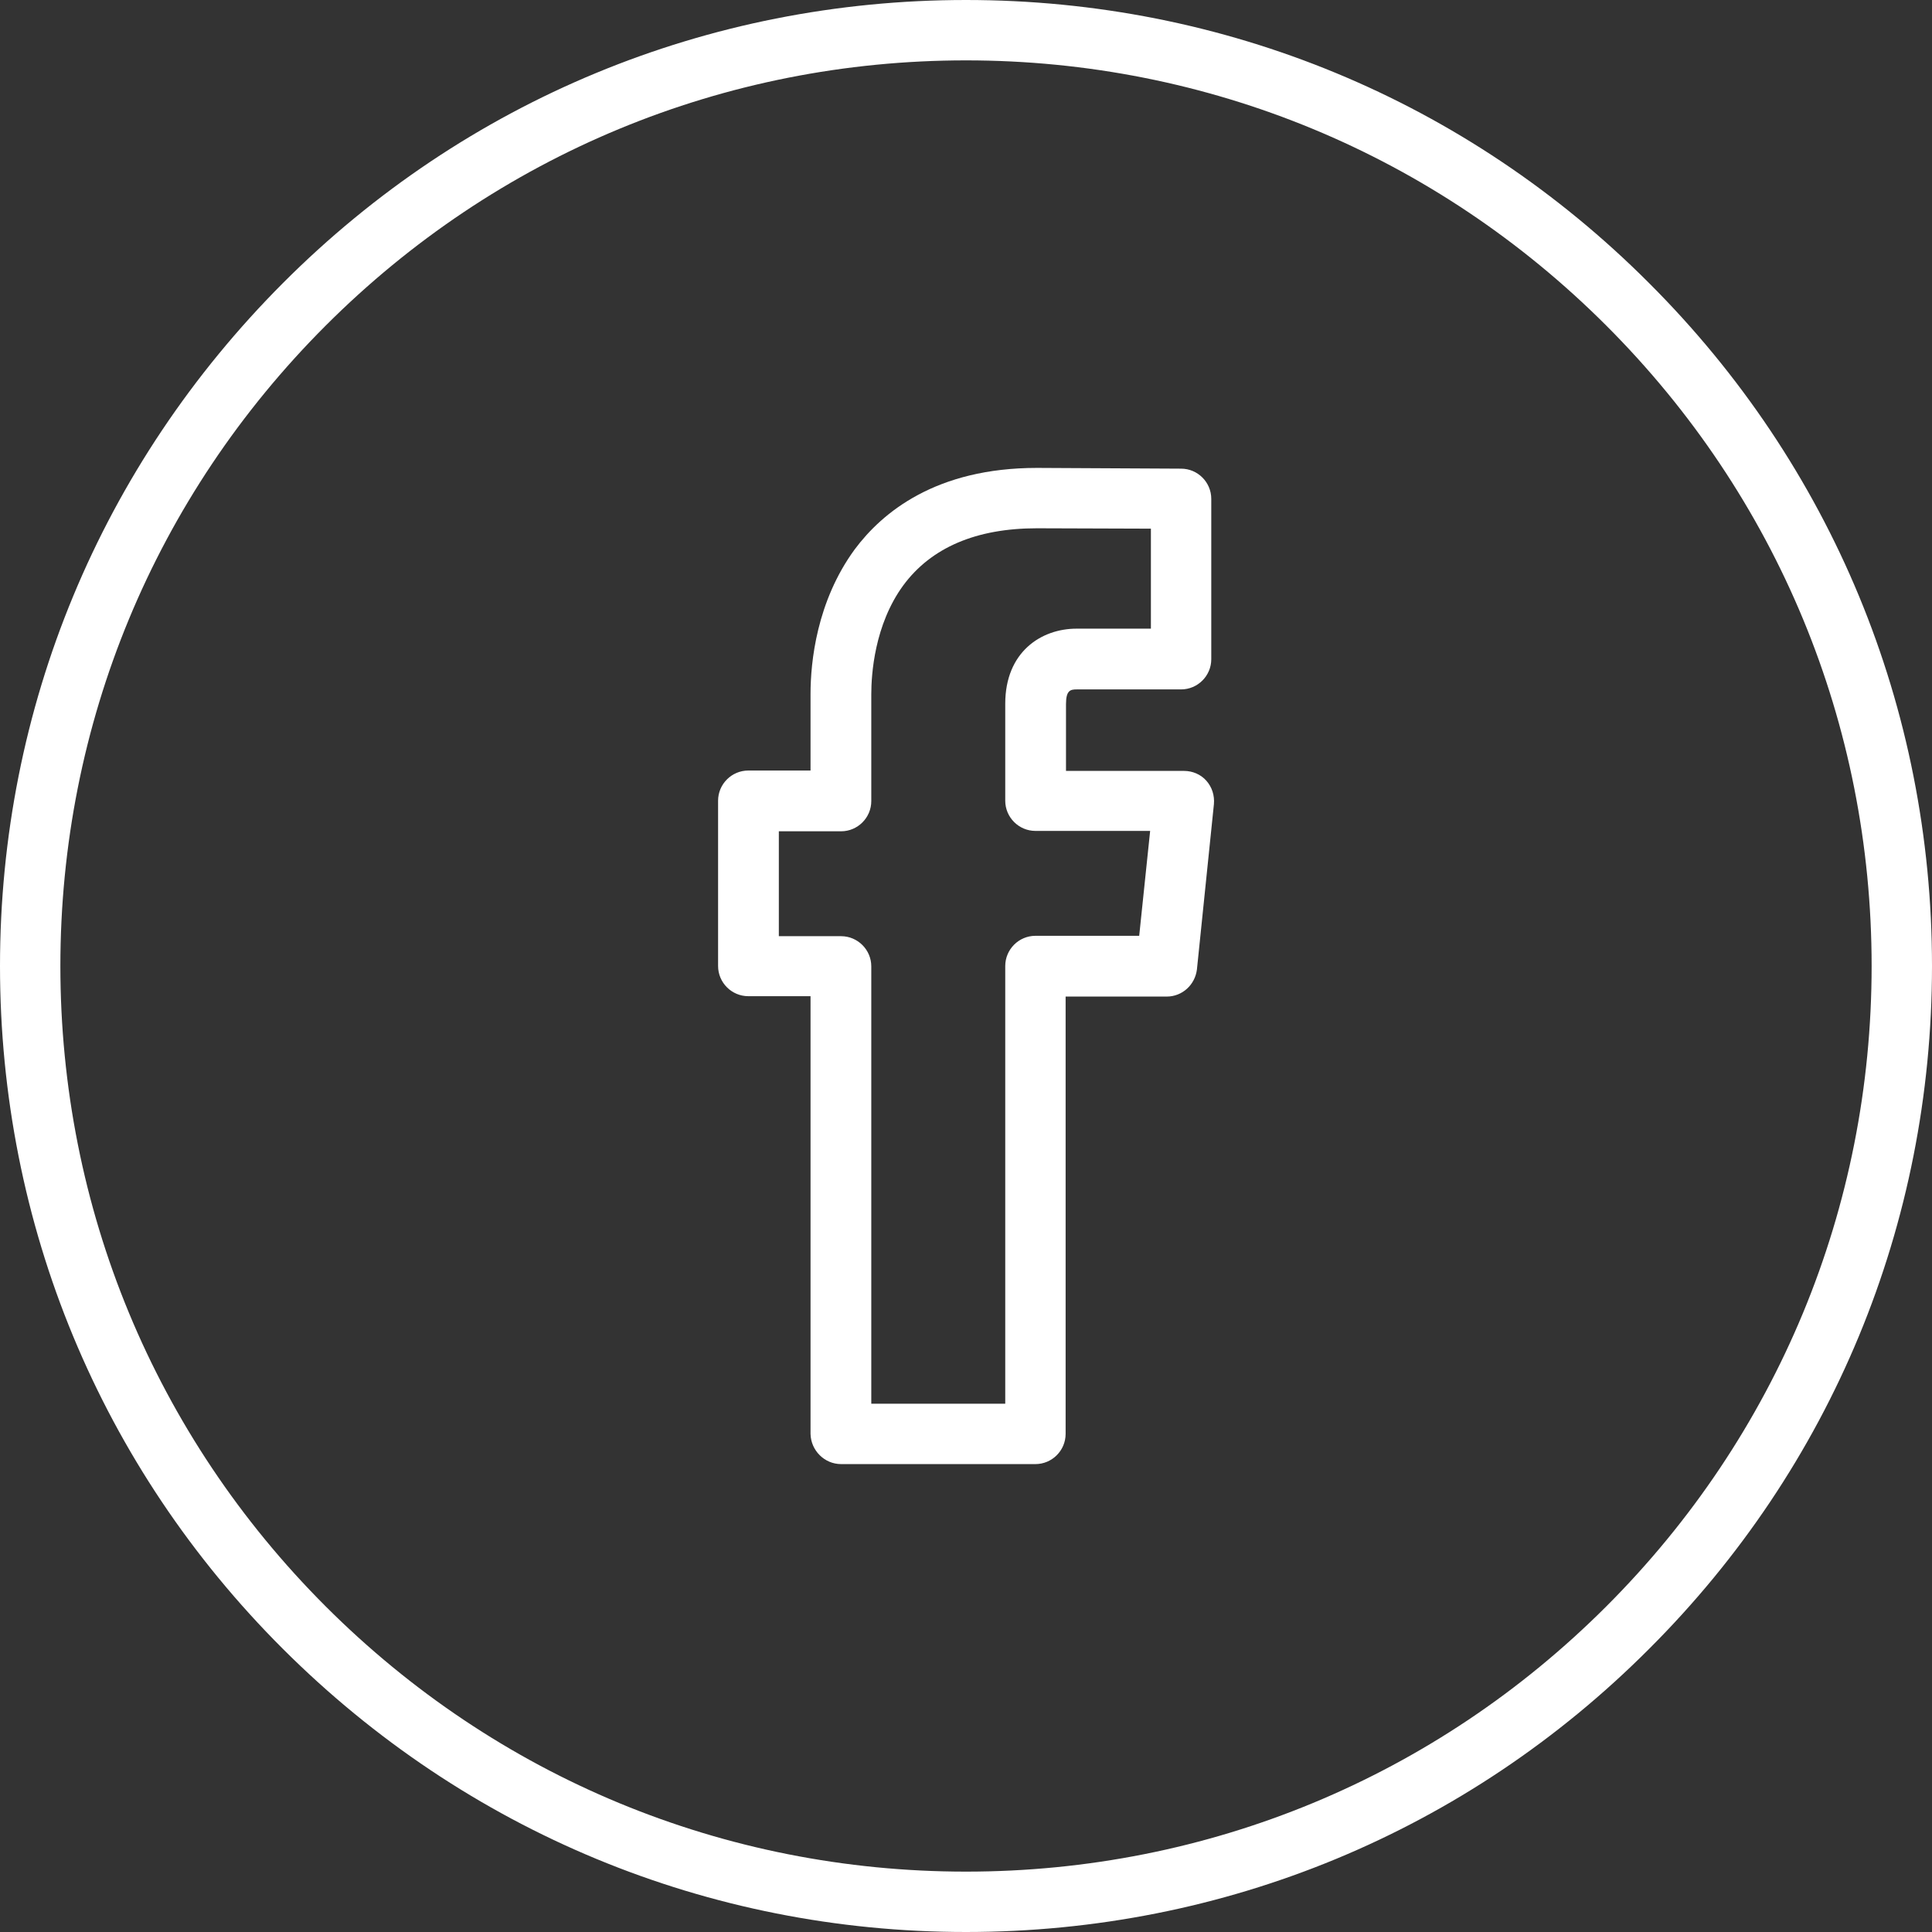
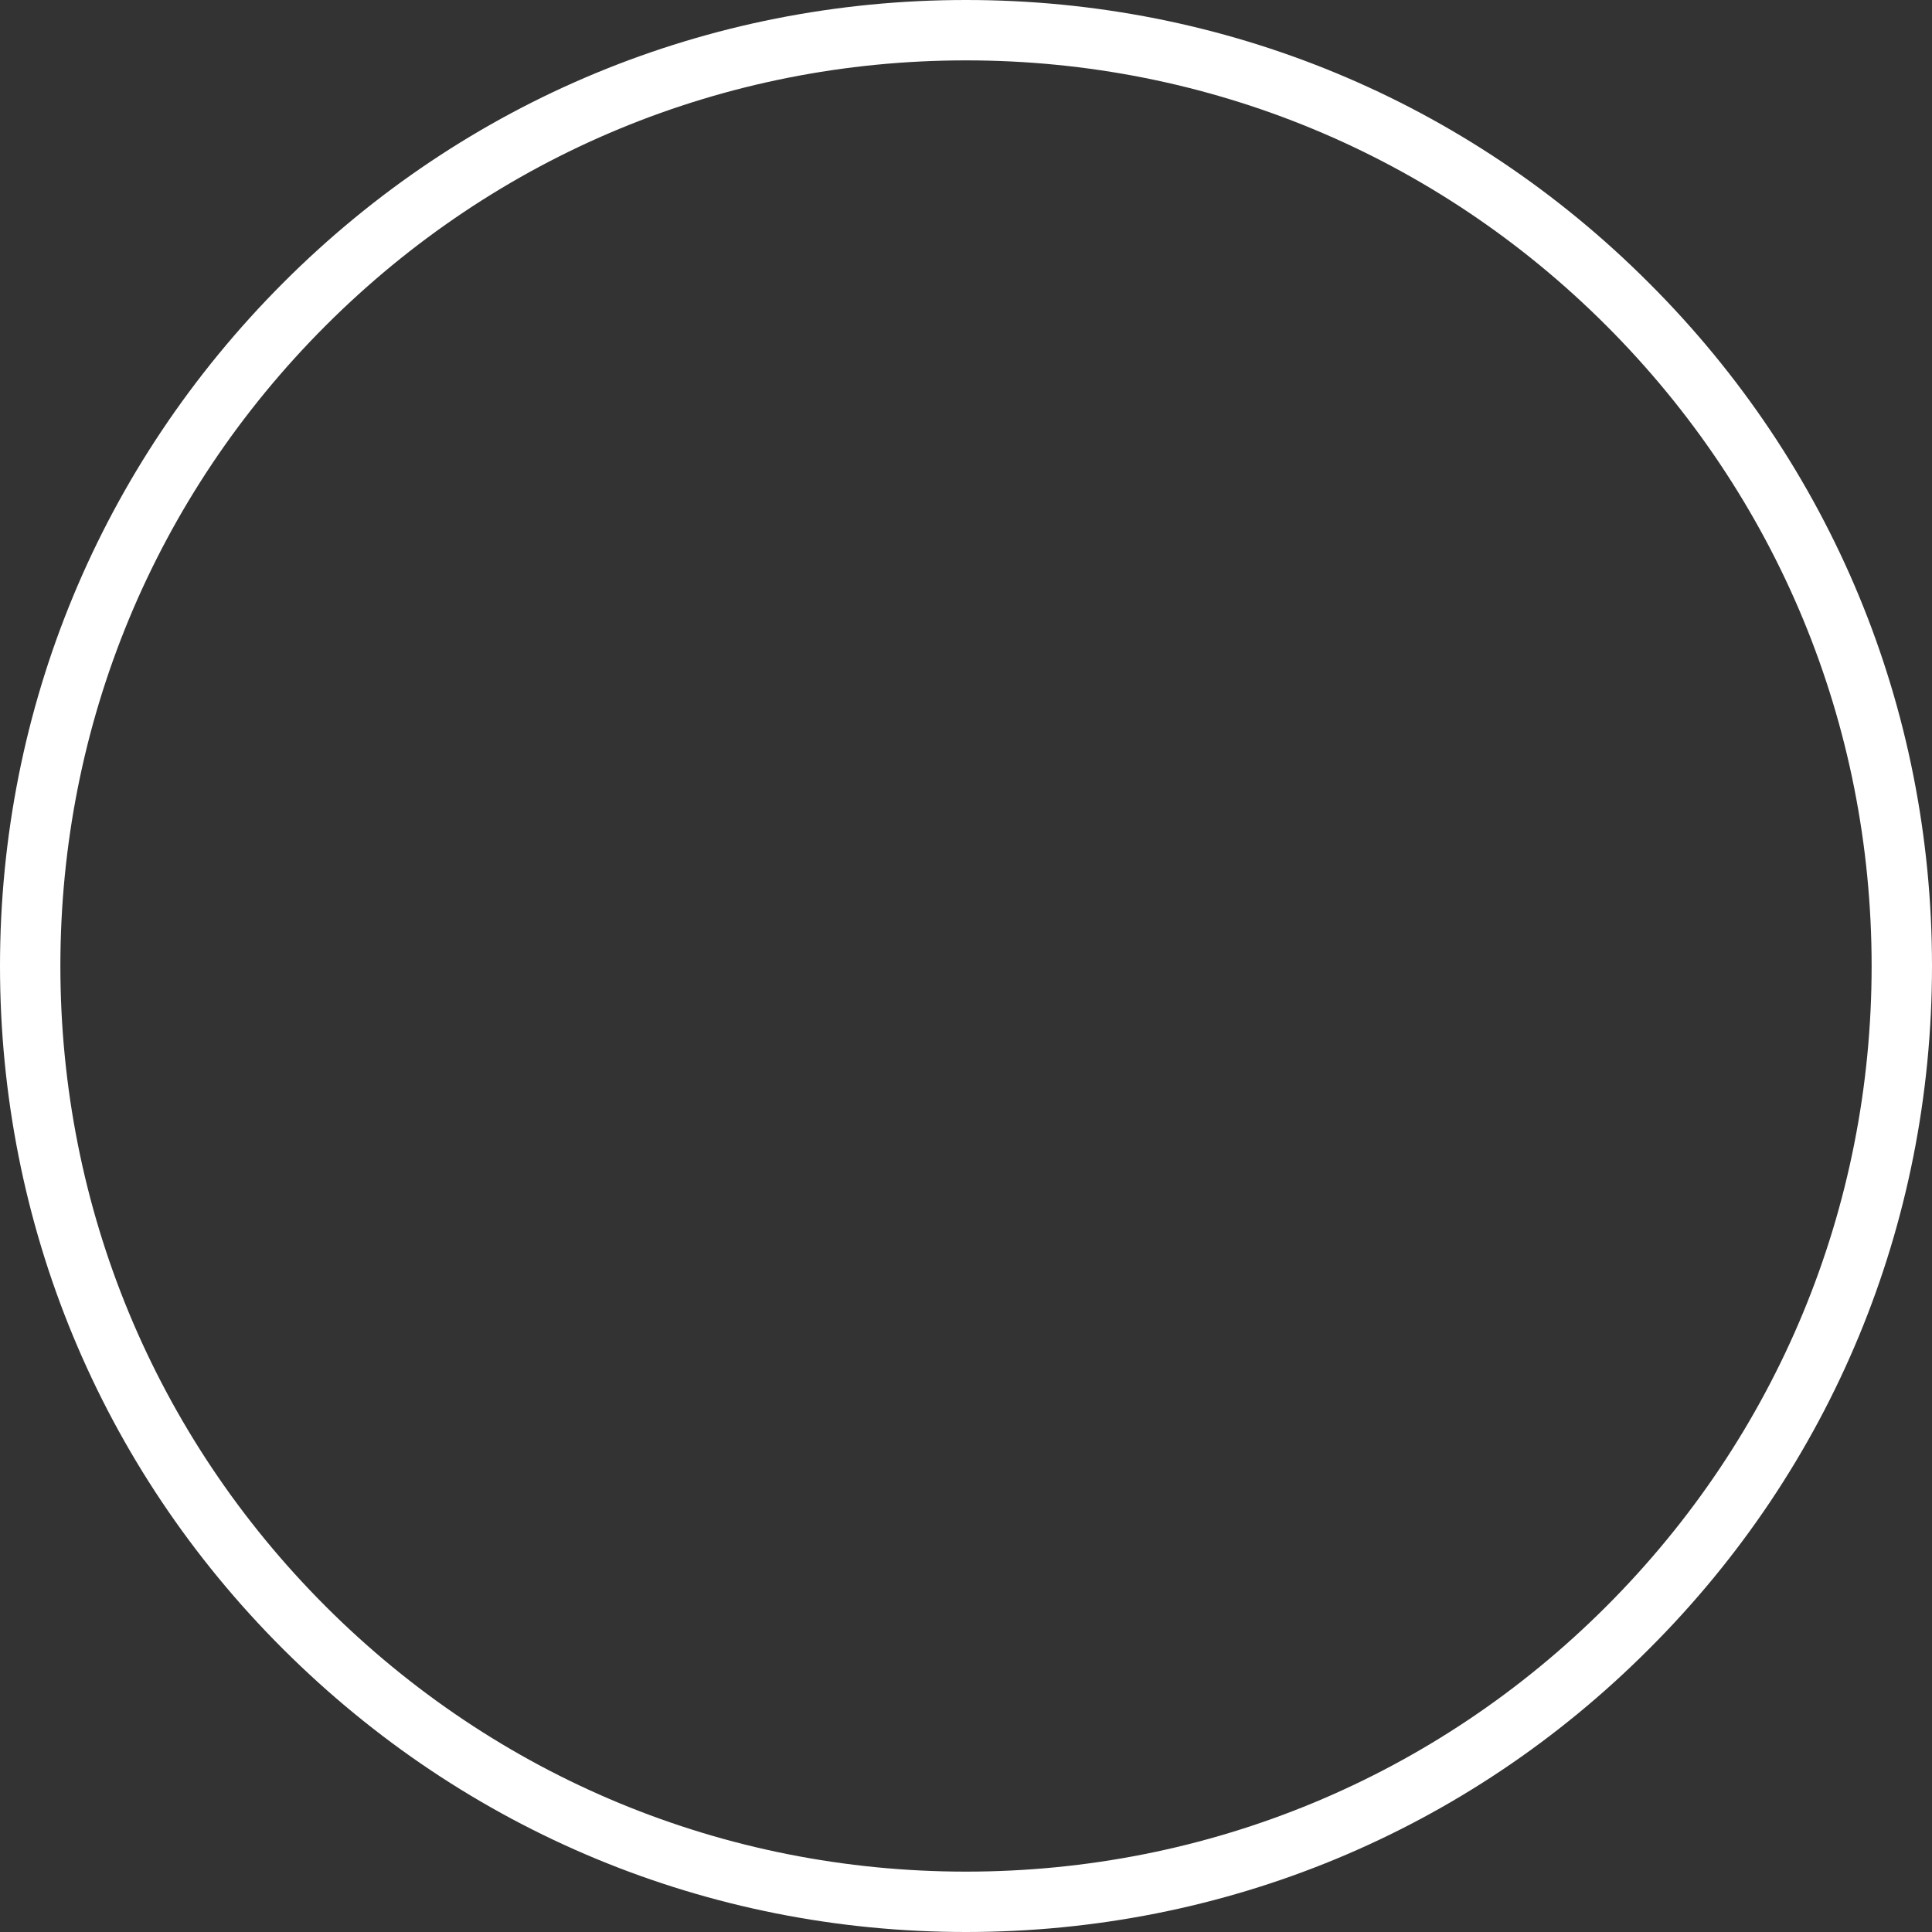
<svg xmlns="http://www.w3.org/2000/svg" xmlns:ns1="http://sodipodi.sourceforge.net/DTD/sodipodi-0.dtd" xmlns:ns2="http://www.inkscape.org/namespaces/inkscape" version="1.1" id="Capa_1" x="0px" y="0px" viewBox="0 0 512 512" style="enable-background:new 0 0 512 512;" xml:space="preserve" ns1:docname="facebook.svg" ns2:version="0.92.3 (2405546, 2018-03-11)">
  <rect x="0" y="0" width="512" height="512" fill="#333333" stroke="none" />
  <defs id="defs11" />
  <ns1:namedview pagecolor="#ffffff" bordercolor="#666666" borderopacity="1" objecttolerance="10" gridtolerance="10" guidetolerance="10" ns2:pageopacity="0" ns2:pageshadow="2" ns2:window-width="853" ns2:window-height="480" id="namedview9" showgrid="false" ns2:zoom="0.4609375" ns2:cx="-14.101695" ns2:cy="256" ns2:window-x="0" ns2:window-y="0" ns2:window-maximized="0" ns2:current-layer="Capa_1" />
  <g id="g6" style="fill:#ffffff">
-     <path d="M222.9,388h51.5c4.4,0,8-3.6,8-8V264.1h26.8c4.1,0,7.5-3.1,8-7.2l4.5-43.8c0.2-2.3-0.5-4.5-2-6.2c-1.5-1.7-3.7-2.6-5.9-2.6   h-31.3v-17.7c0-3.7,1.2-3.9,2.9-3.9H313c4.4,0,8-3.6,8-8v-42.5c0-4.4-3.6-8-8-8l-38.2-0.2c-26.8,0-41,11.8-48.3,21.6   c-10.1,13.8-11.7,29.9-11.7,38.3v20.3h-16.5c-4.4,0-8,3.6-8,8v43.8c0,4.4,3.6,8,8,8h16.5V380C214.9,384.4,218.5,388,222.9,388z    M206.4,248.1v-27.8h16.5c4.4,0,8-3.6,8-8V184c0-5.2,0.8-18.4,8.5-28.9c7.4-10,19.3-15.1,35.4-15.1l30.2,0.1v26.5h-19.7   c-9.4,0-18.9,6.2-18.9,19.9v25.7c0,4.4,3.6,8,8,8h30.4l-2.9,27.8h-27.5c-4.4,0-8,3.6-8,8V372h-35.5V256.1c0-4.4-3.6-8-8-8   L206.4,248.1L206.4,248.1z" id="path2" style="fill:#ffffff" />
-     <path d="M437,75C388.7,26.6,324.4,0,256,0C187.6,0,123.3,26.6,75,75S0,187.6,0,256c0,68.4,26.6,132.7,75,181   c48.4,48.3,112.6,75,181,75c68.4,0,132.7-26.6,181-75c48.4-48.3,75-112.6,75-181C512,187.6,485.4,123.3,437,75z M425.7,425.7   C380.4,471,320.1,496,256,496c-64.1,0-124.4-25-169.7-70.3C41,380.4,16,320.1,16,256c0-64.1,25-124.4,70.3-169.7   C131.6,41,191.9,16,256,16c64.1,0,124.4,25,169.7,70.3C471,131.6,496,191.9,496,256C496,320.1,471,380.4,425.7,425.7z" id="path4" style="fill:#ffffff" />
+     <path d="M437,75C388.7,26.6,324.4,0,256,0C187.6,0,123.3,26.6,75,75S0,187.6,0,256c0,68.4,26.6,132.7,75,181   c48.4,48.3,112.6,75,181,75c68.4,0,132.7-26.6,181-75c48.4-48.3,75-112.6,75-181C512,187.6,485.4,123.3,437,75M425.7,425.7   C380.4,471,320.1,496,256,496c-64.1,0-124.4-25-169.7-70.3C41,380.4,16,320.1,16,256c0-64.1,25-124.4,70.3-169.7   C131.6,41,191.9,16,256,16c64.1,0,124.4,25,169.7,70.3C471,131.6,496,191.9,496,256C496,320.1,471,380.4,425.7,425.7z" id="path4" style="fill:#ffffff" />
  </g>
</svg>